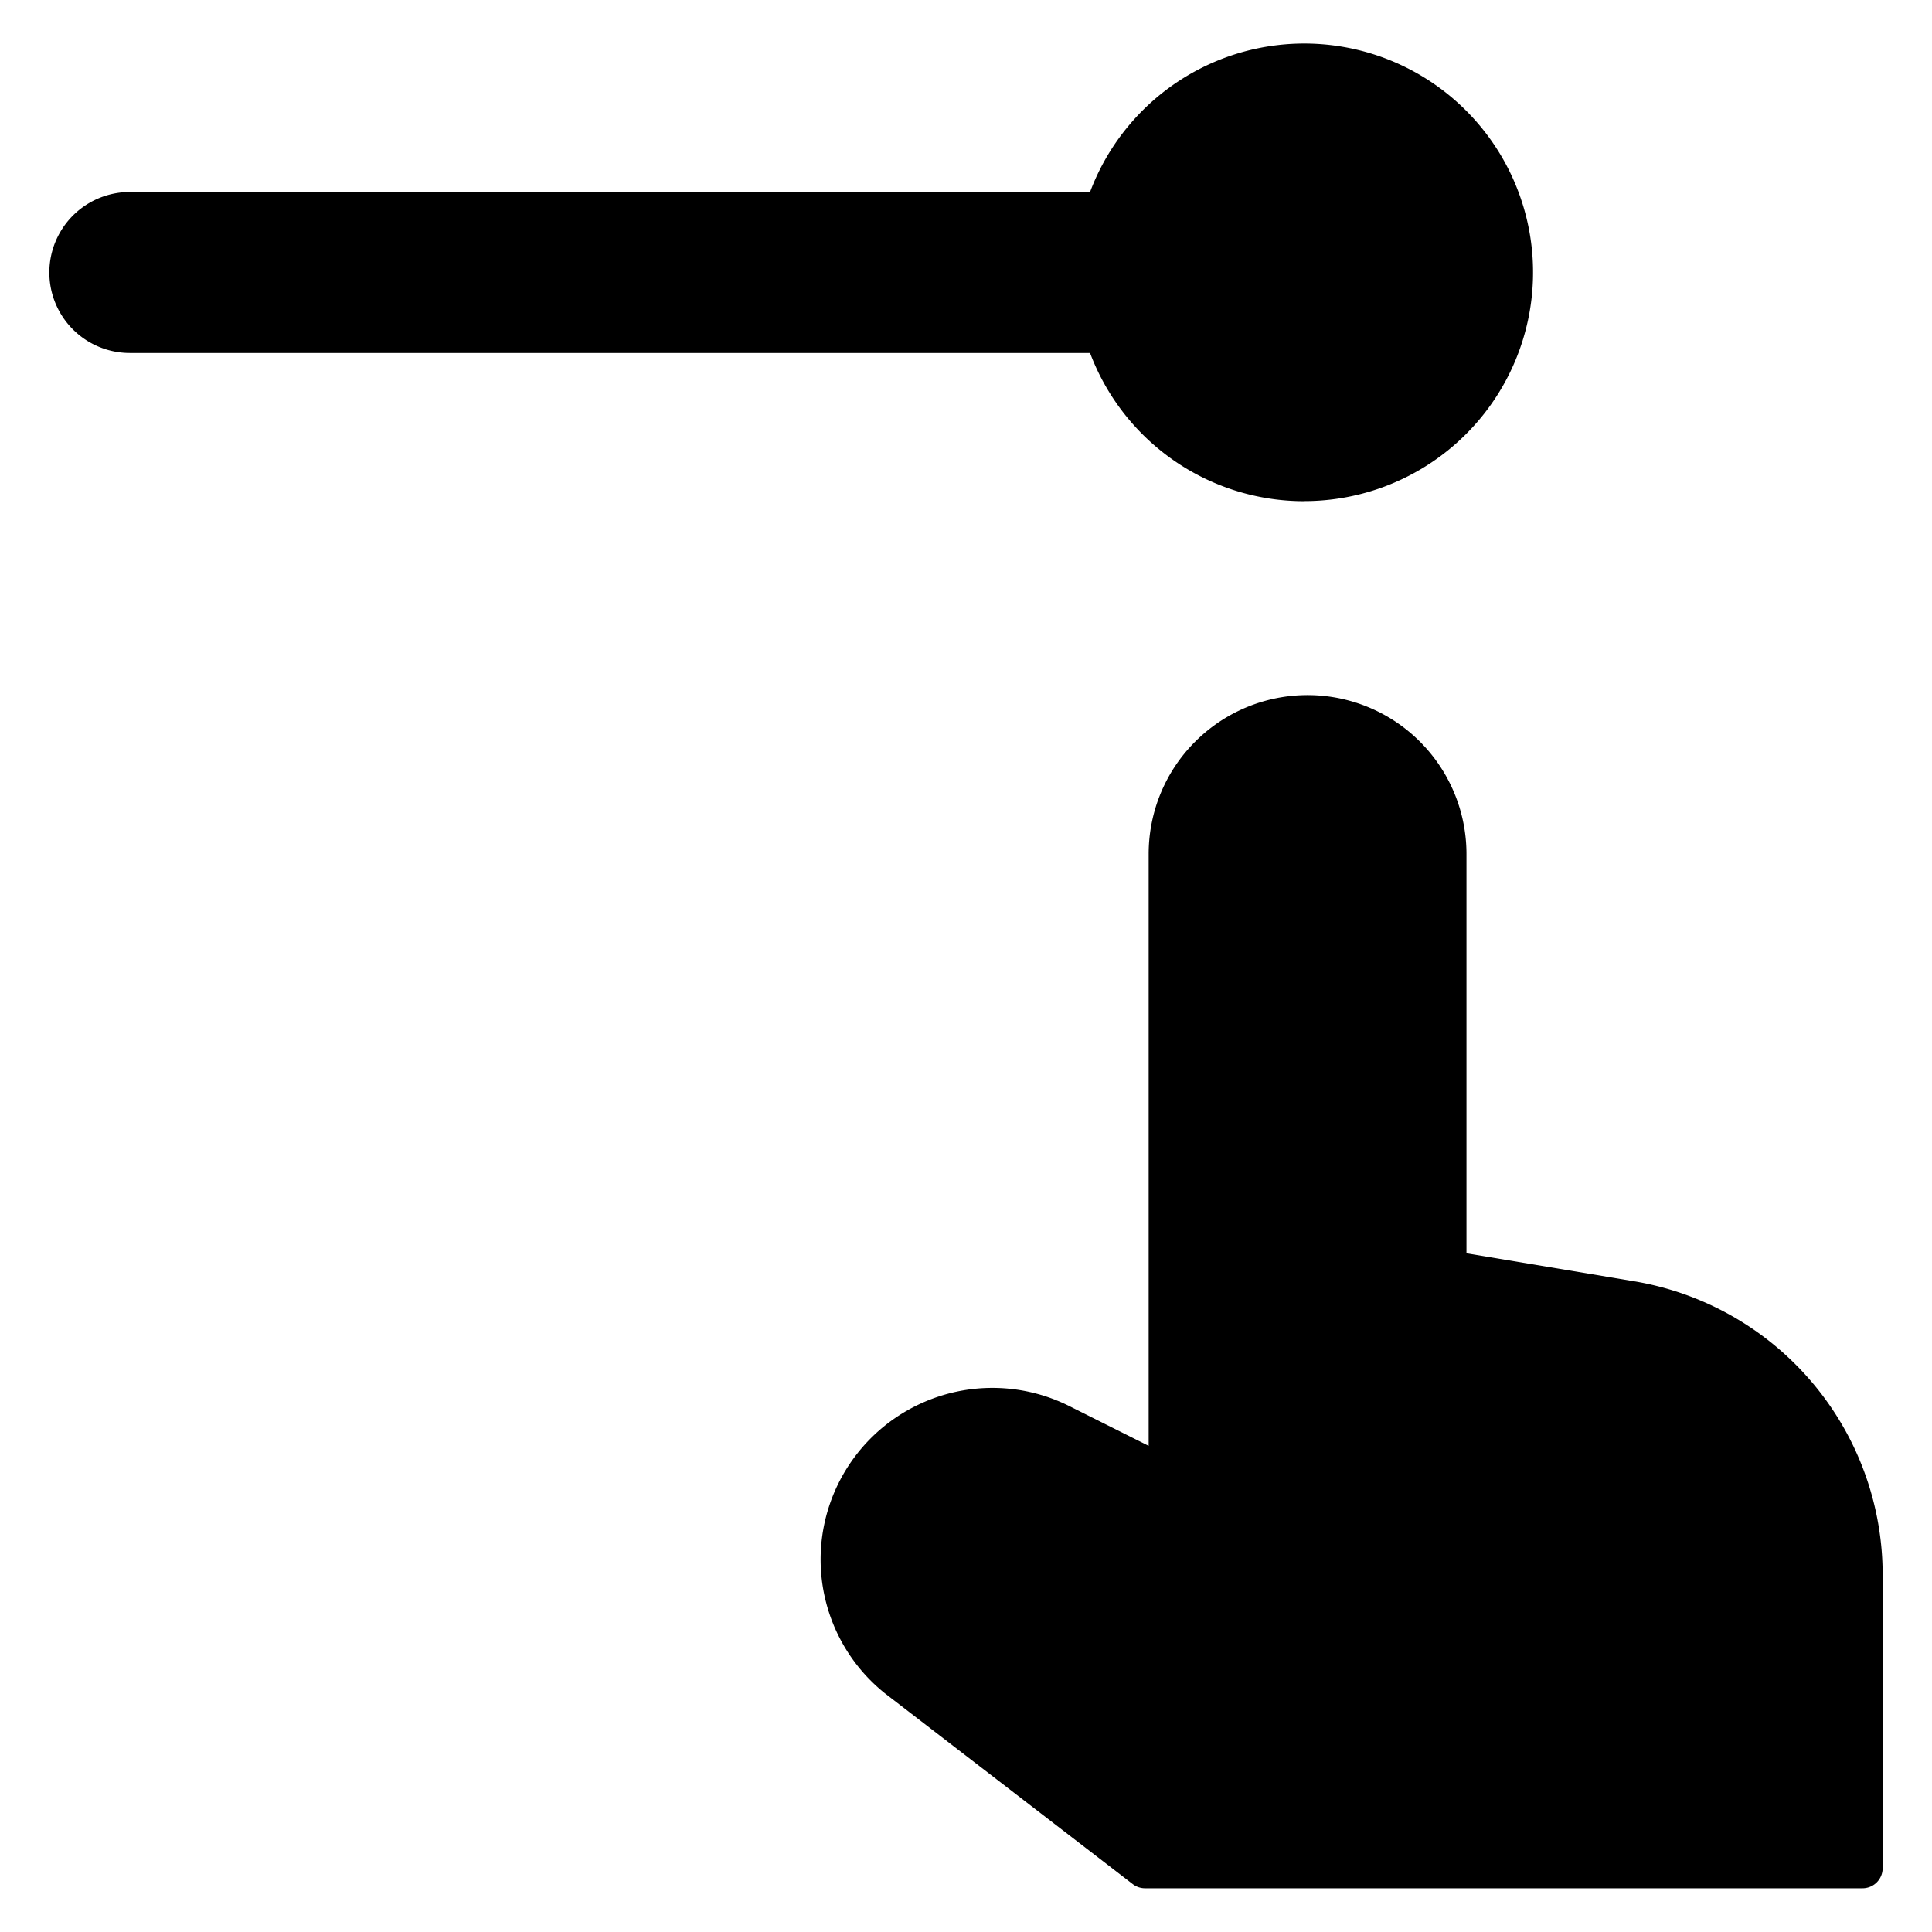
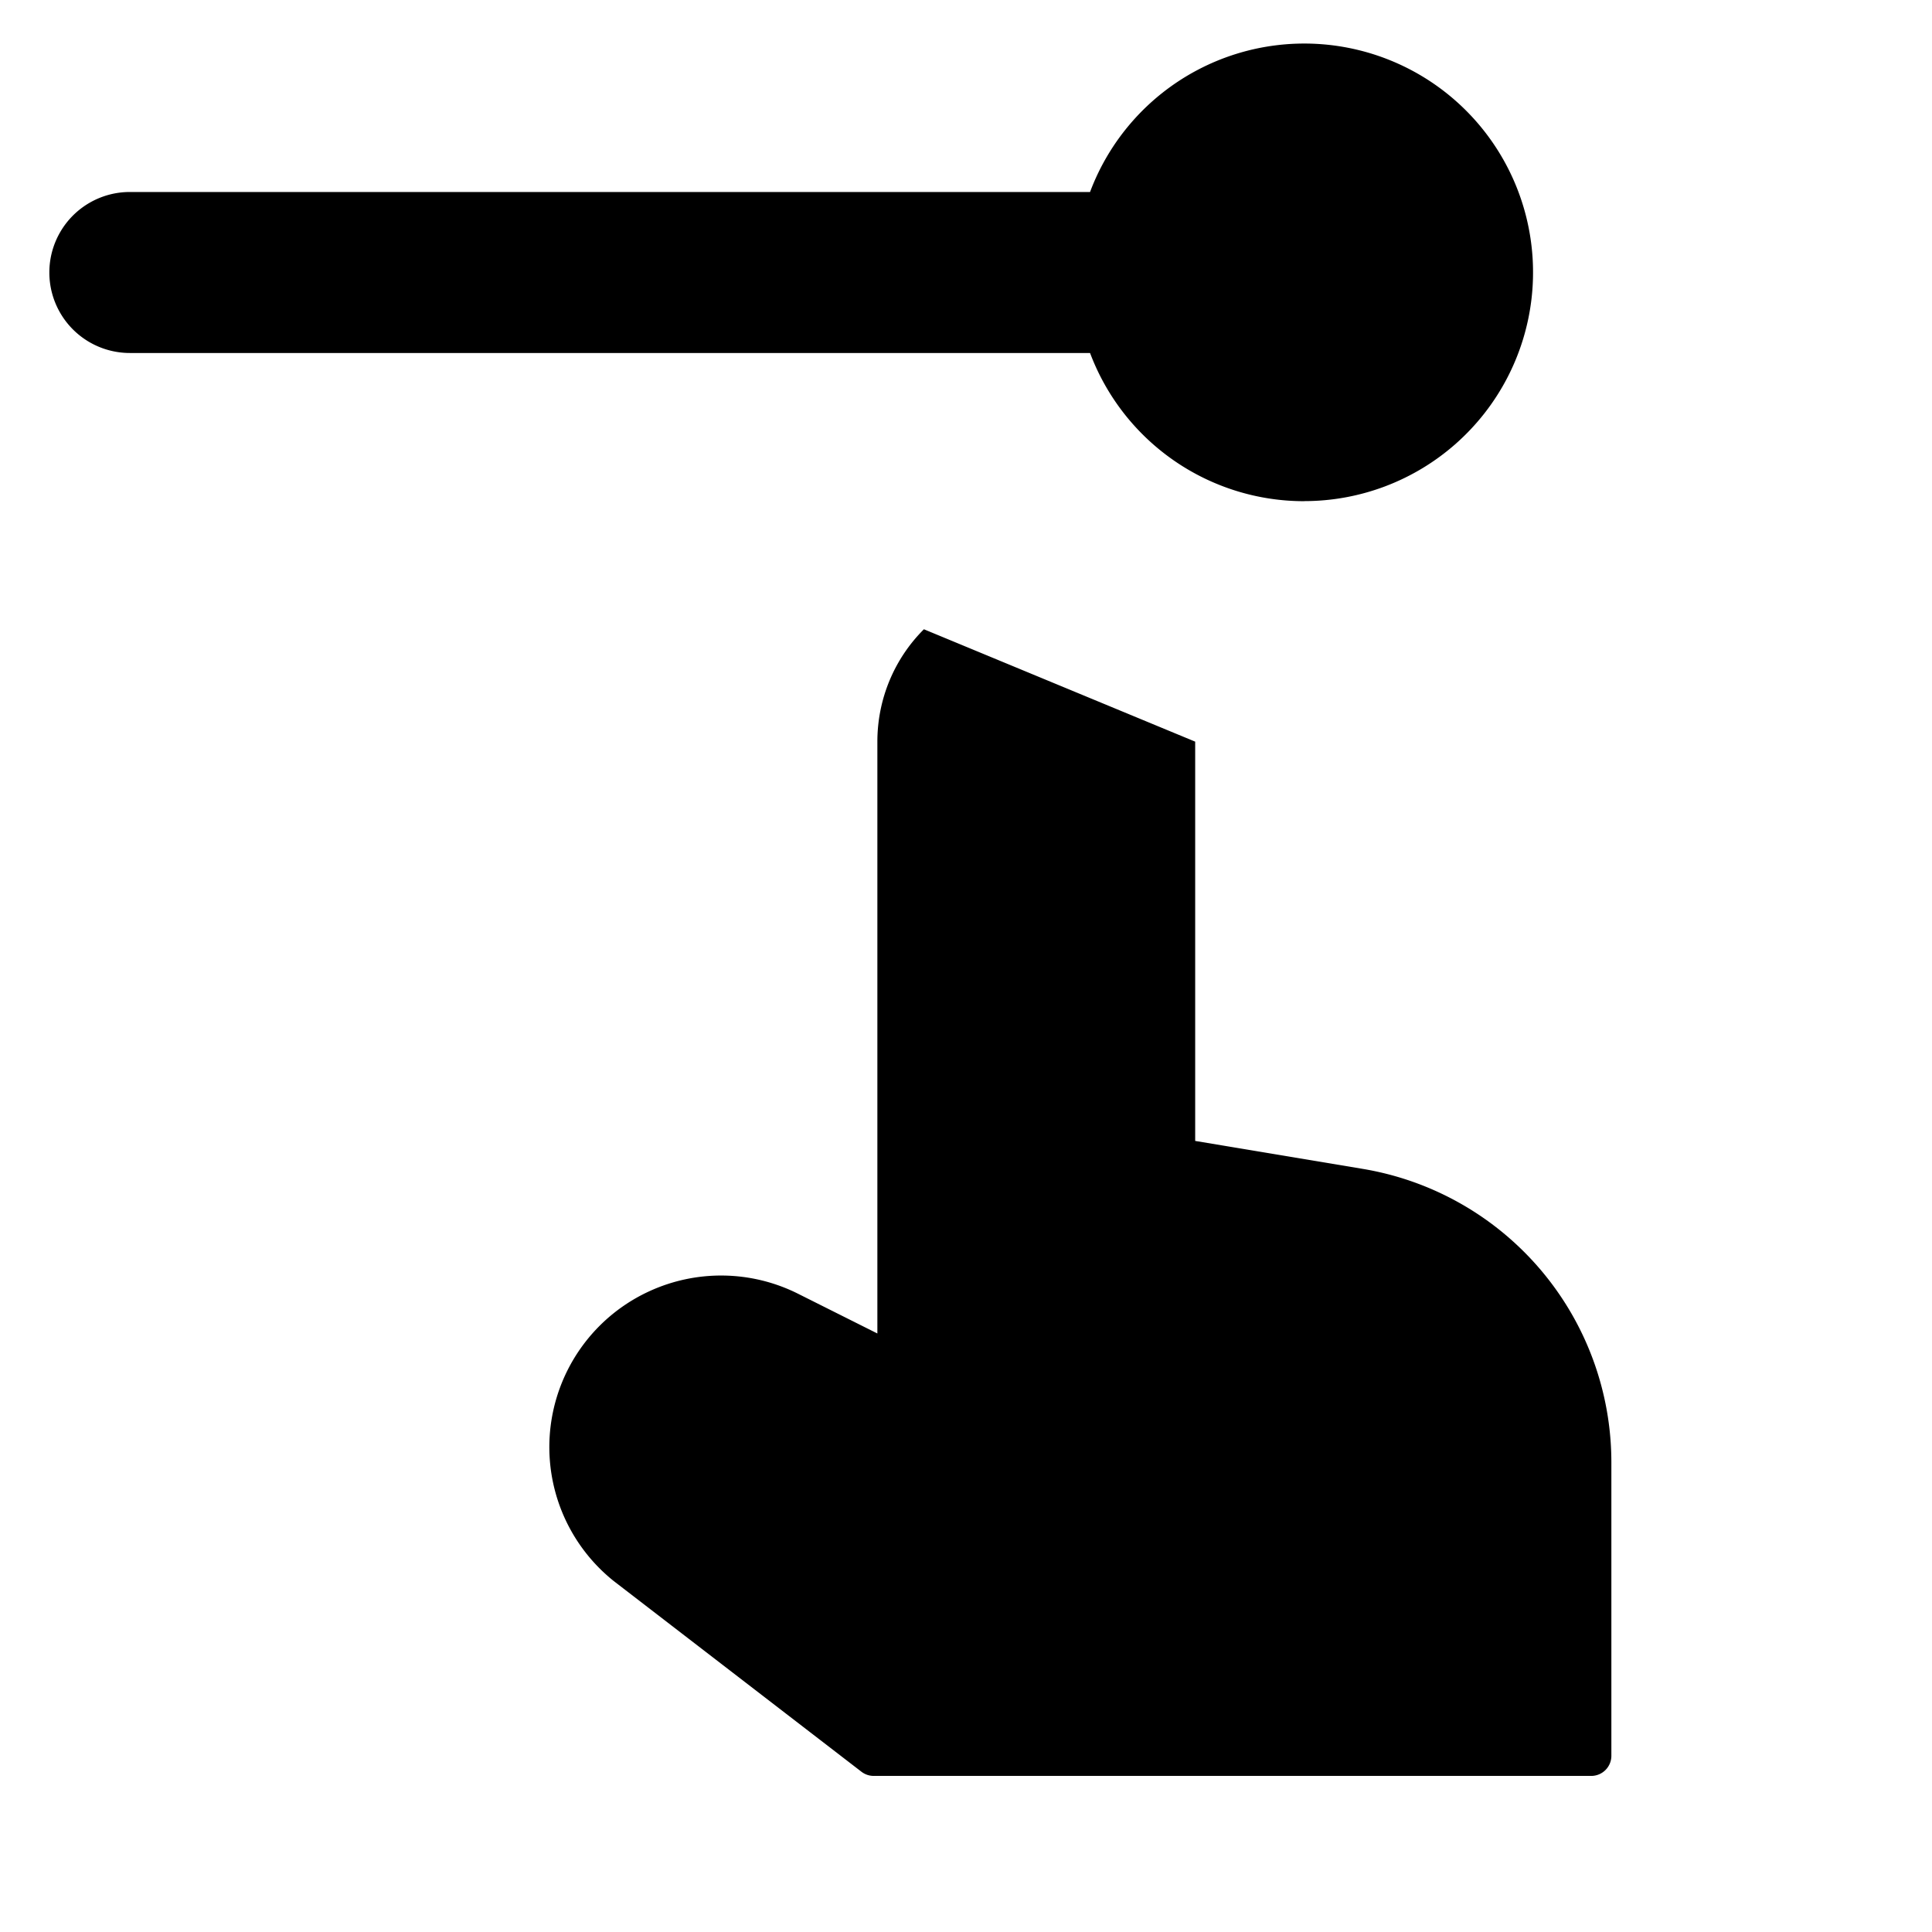
<svg xmlns="http://www.w3.org/2000/svg" fill="none" viewBox="0 0 24 24">
-   <path fill="#000000" fill-rule="evenodd" d="M16.2 6.226a2.841 2.841 0 0 1 -2.659 -1.841l-11.928 0a1 1 0 0 1 0 -2l11.928 0a2.842 2.842 0 1 1 2.66 3.84Zm-1.353 2.987a1.974 1.974 0 0 1 3.37 1.396v4.96l2.08 0.347a3.697 3.697 0 0 1 3.09 3.647v3.644a0.25 0.25 0 0 1 -0.25 0.25h-8.914a0.25 0.25 0 0 1 -0.152 -0.052l-3.076 -2.368a2.13 2.13 0 0 1 0.442 -3.601 2.133 2.133 0 0 1 1.844 0.03l0.988 0.495v-7.352c0 -0.524 0.207 -1.026 0.578 -1.396Z" clip-rule="evenodd" stroke-width="1" />
+   <path fill="#000000" fill-rule="evenodd" d="M16.2 6.226a2.841 2.841 0 0 1 -2.659 -1.841l-11.928 0a1 1 0 0 1 0 -2l11.928 0a2.842 2.842 0 1 1 2.66 3.84Zm-1.353 2.987v4.96l2.08 0.347a3.697 3.697 0 0 1 3.09 3.647v3.644a0.25 0.25 0 0 1 -0.25 0.25h-8.914a0.25 0.25 0 0 1 -0.152 -0.052l-3.076 -2.368a2.13 2.13 0 0 1 0.442 -3.601 2.133 2.133 0 0 1 1.844 0.03l0.988 0.495v-7.352c0 -0.524 0.207 -1.026 0.578 -1.396Z" clip-rule="evenodd" stroke-width="1" />
</svg>